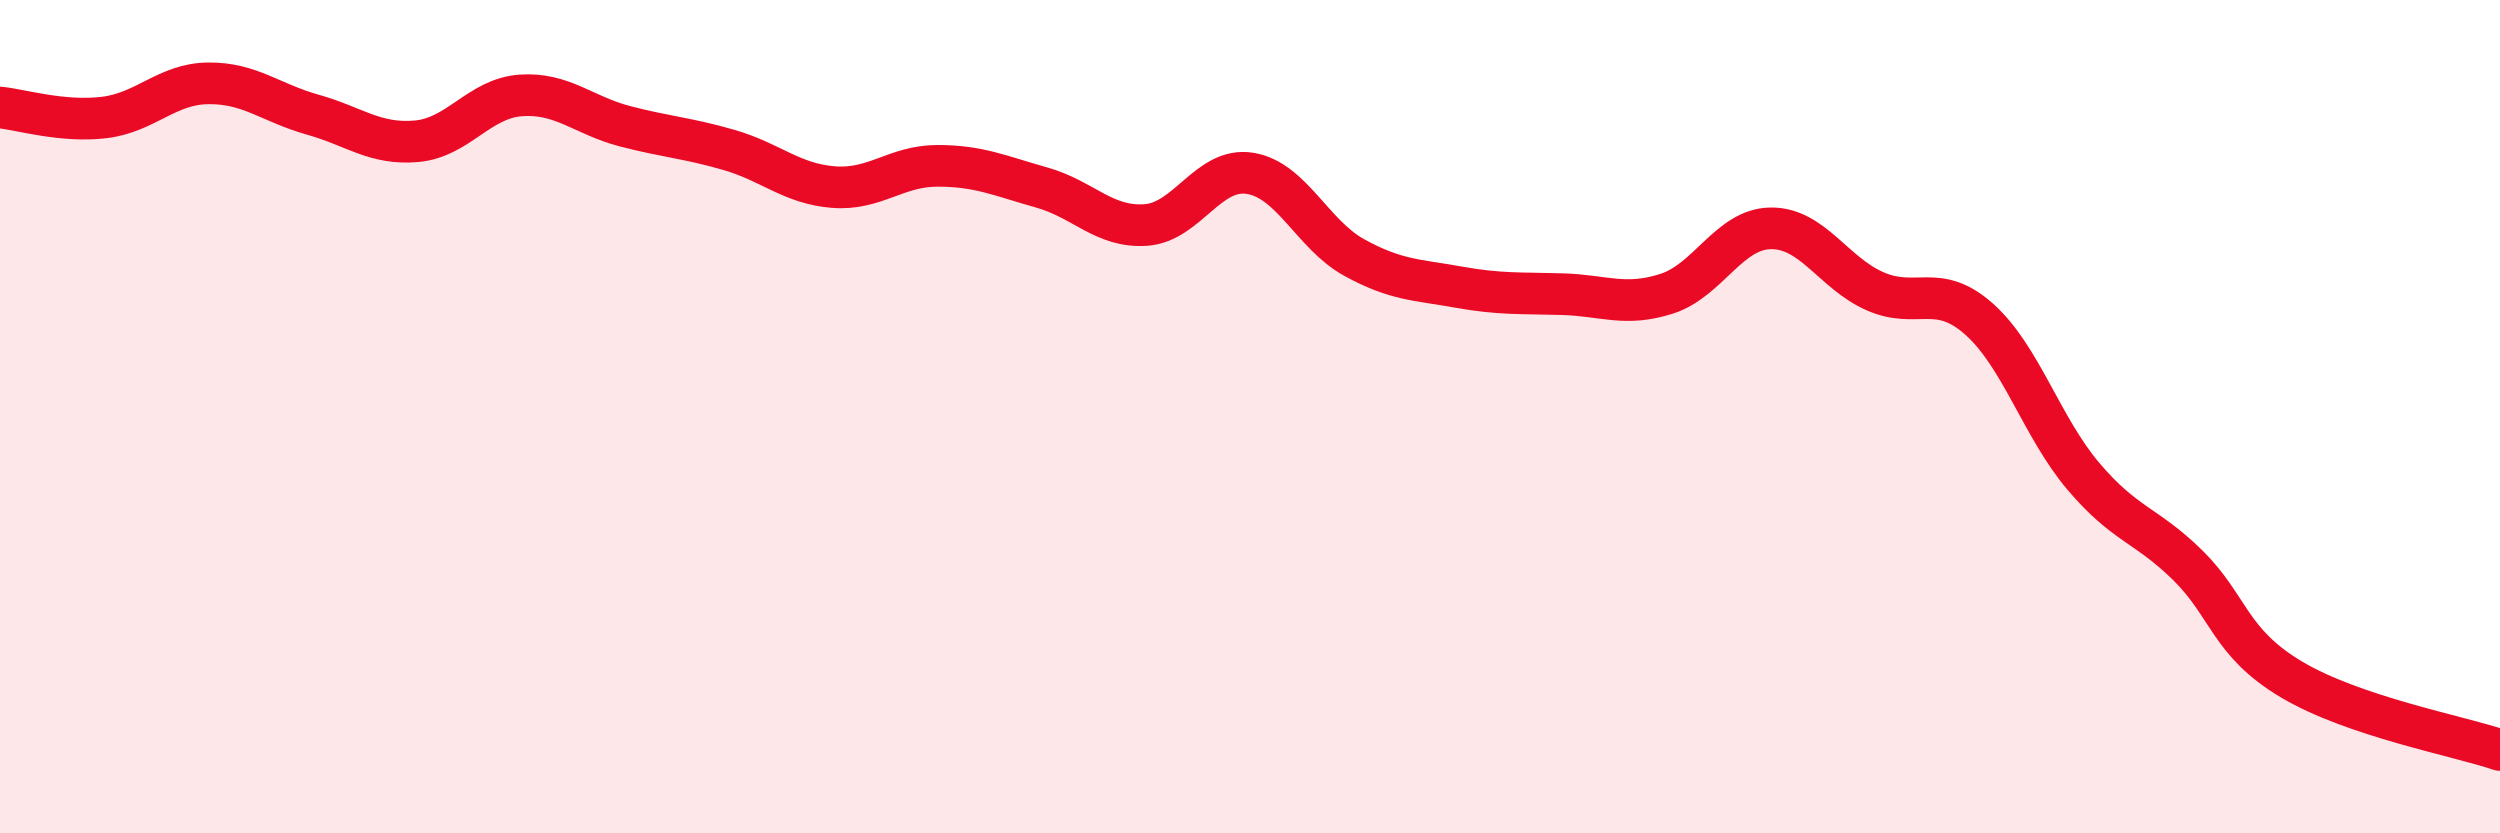
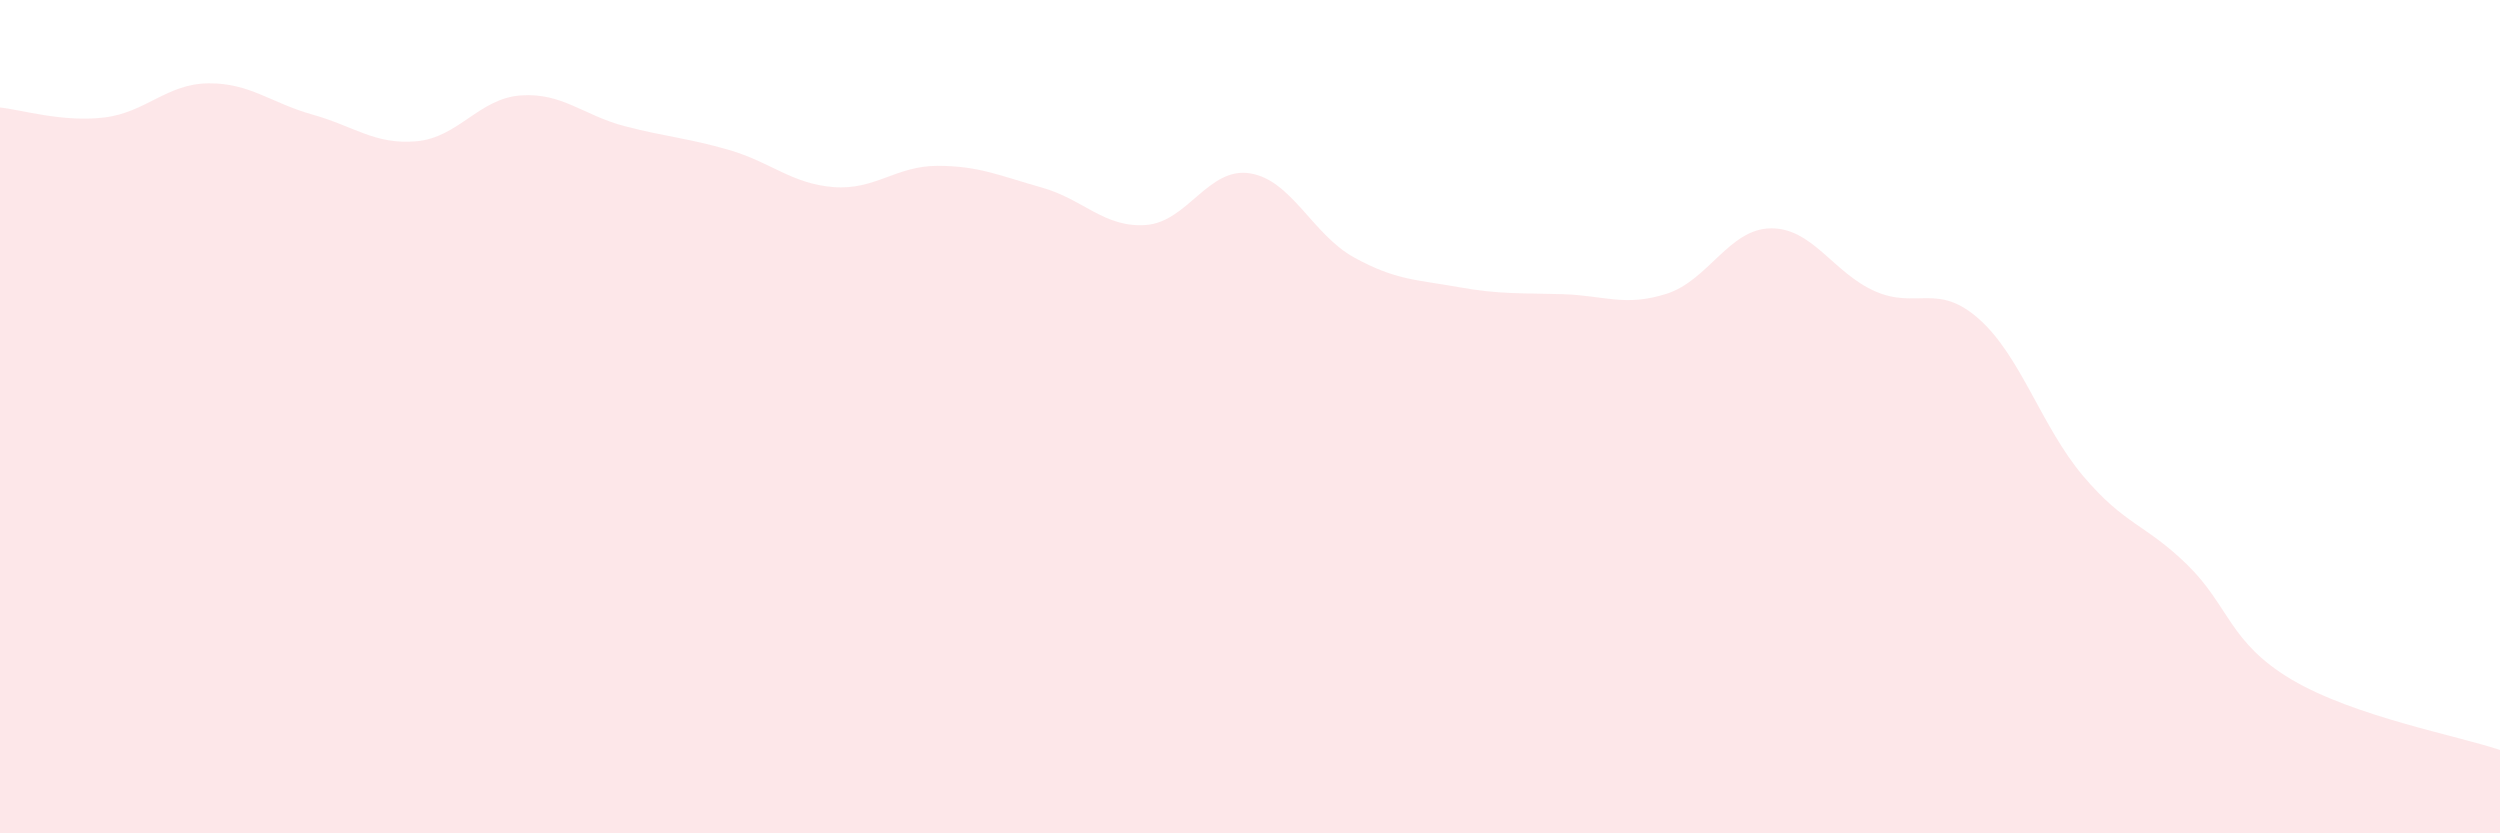
<svg xmlns="http://www.w3.org/2000/svg" width="60" height="20" viewBox="0 0 60 20">
  <path d="M 0,2.58 C 0.5,2.63 1.5,2.94 2.5,2.82 C 3.5,2.7 4,2.01 5,2 C 6,1.99 6.5,2.47 7.5,2.75 C 8.5,3.03 9,3.48 10,3.39 C 11,3.3 11.5,2.36 12.5,2.29 C 13.5,2.22 14,2.77 15,3.03 C 16,3.29 16.5,3.31 17.5,3.6 C 18.5,3.89 19,4.41 20,4.49 C 21,4.57 21.5,3.98 22.5,3.98 C 23.5,3.98 24,4.22 25,4.5 C 26,4.78 26.5,5.47 27.5,5.4 C 28.5,5.33 29,4 30,4.16 C 31,4.32 31.5,5.63 32.5,6.18 C 33.5,6.73 34,6.71 35,6.89 C 36,7.07 36.5,7.03 37.5,7.06 C 38.5,7.09 39,7.37 40,7.05 C 41,6.73 41.5,5.49 42.5,5.48 C 43.5,5.47 44,6.55 45,6.99 C 46,7.43 46.5,6.77 47.5,7.66 C 48.5,8.55 49,10.25 50,11.43 C 51,12.61 51.5,12.58 52.5,13.56 C 53.5,14.54 53.5,15.42 55,16.31 C 56.5,17.2 59,17.66 60,18L60 20L0 20Z" fill="#EB0A25" opacity="0.1" stroke-linecap="round" stroke-linejoin="round" />
-   <path d="M 0,2.58 C 0.5,2.63 1.5,2.94 2.5,2.82 C 3.5,2.7 4,2.01 5,2 C 6,1.99 6.5,2.47 7.5,2.75 C 8.5,3.03 9,3.48 10,3.39 C 11,3.3 11.5,2.36 12.5,2.29 C 13.5,2.22 14,2.77 15,3.03 C 16,3.29 16.5,3.31 17.5,3.6 C 18.5,3.89 19,4.41 20,4.49 C 21,4.57 21.5,3.98 22.5,3.98 C 23.5,3.98 24,4.22 25,4.5 C 26,4.78 26.5,5.47 27.5,5.4 C 28.5,5.33 29,4 30,4.16 C 31,4.32 31.5,5.63 32.5,6.18 C 33.5,6.73 34,6.71 35,6.89 C 36,7.07 36.5,7.03 37.5,7.06 C 38.5,7.09 39,7.37 40,7.05 C 41,6.73 41.5,5.49 42.5,5.48 C 43.5,5.47 44,6.55 45,6.99 C 46,7.43 46.5,6.77 47.5,7.66 C 48.5,8.55 49,10.25 50,11.43 C 51,12.61 51.5,12.58 52.5,13.56 C 53.5,14.54 53.5,15.42 55,16.31 C 56.5,17.2 59,17.66 60,18" stroke="#EB0A25" stroke-width="1" fill="none" stroke-linecap="round" stroke-linejoin="round" />
</svg>